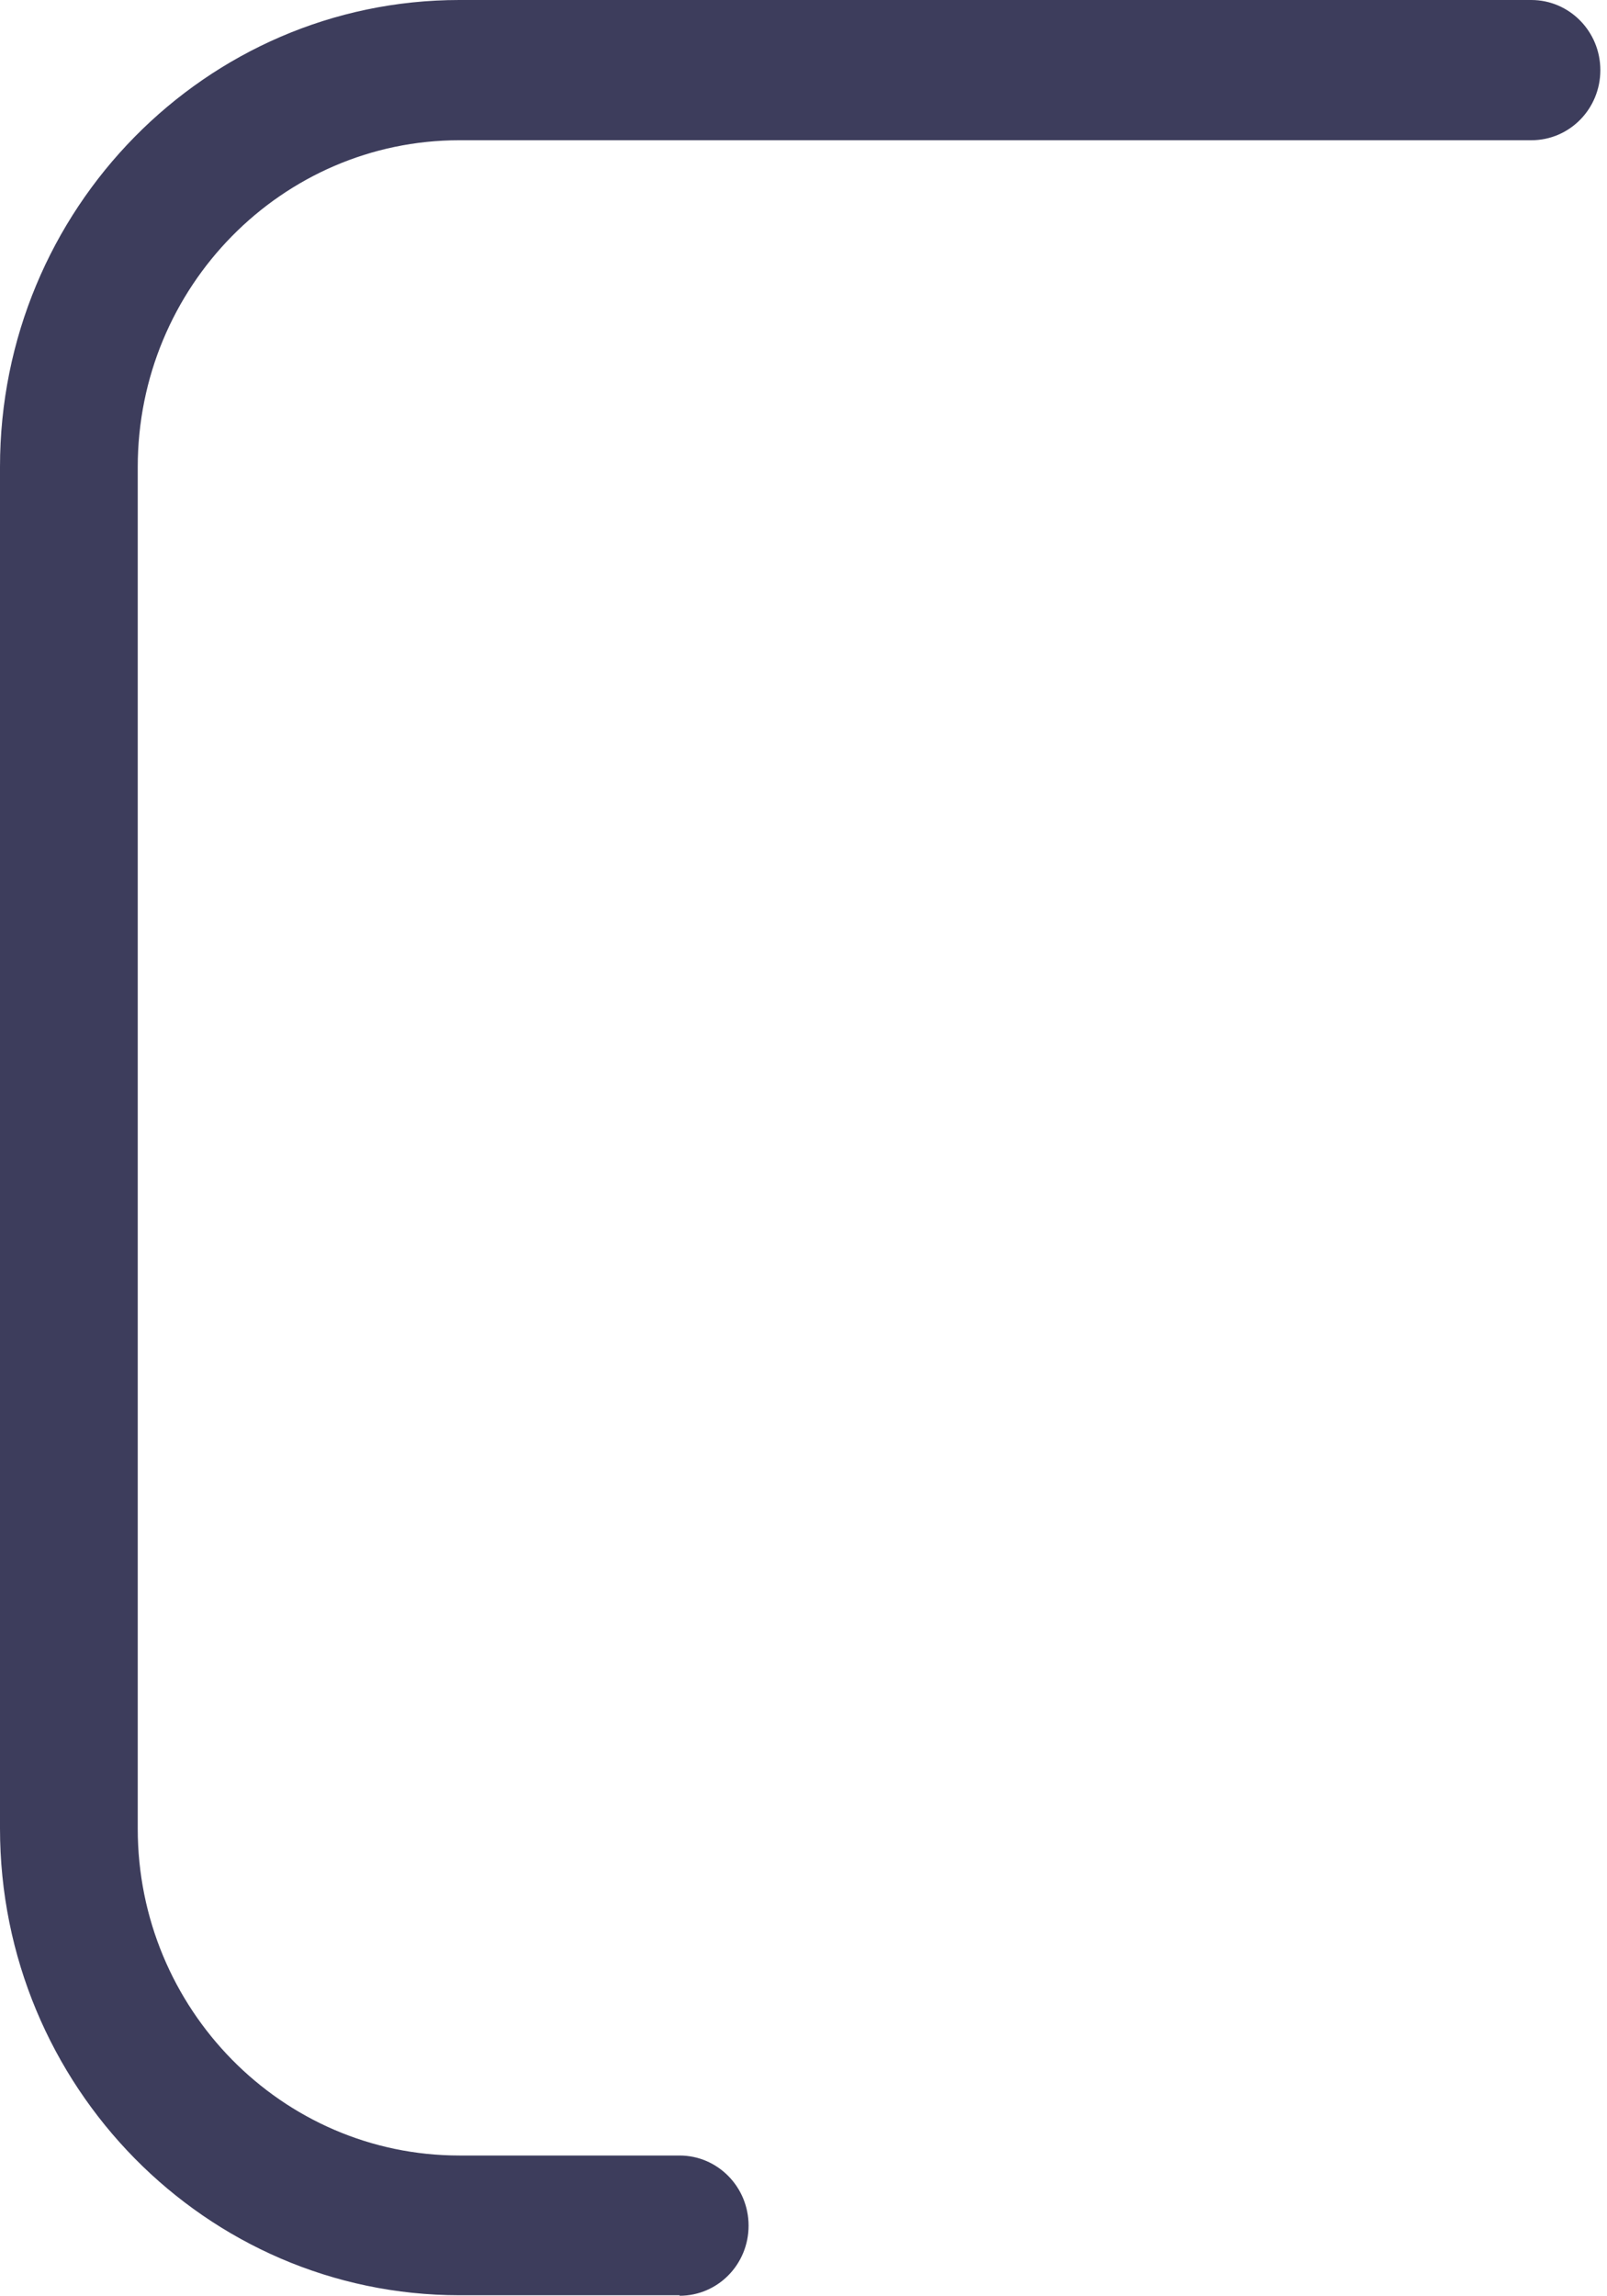
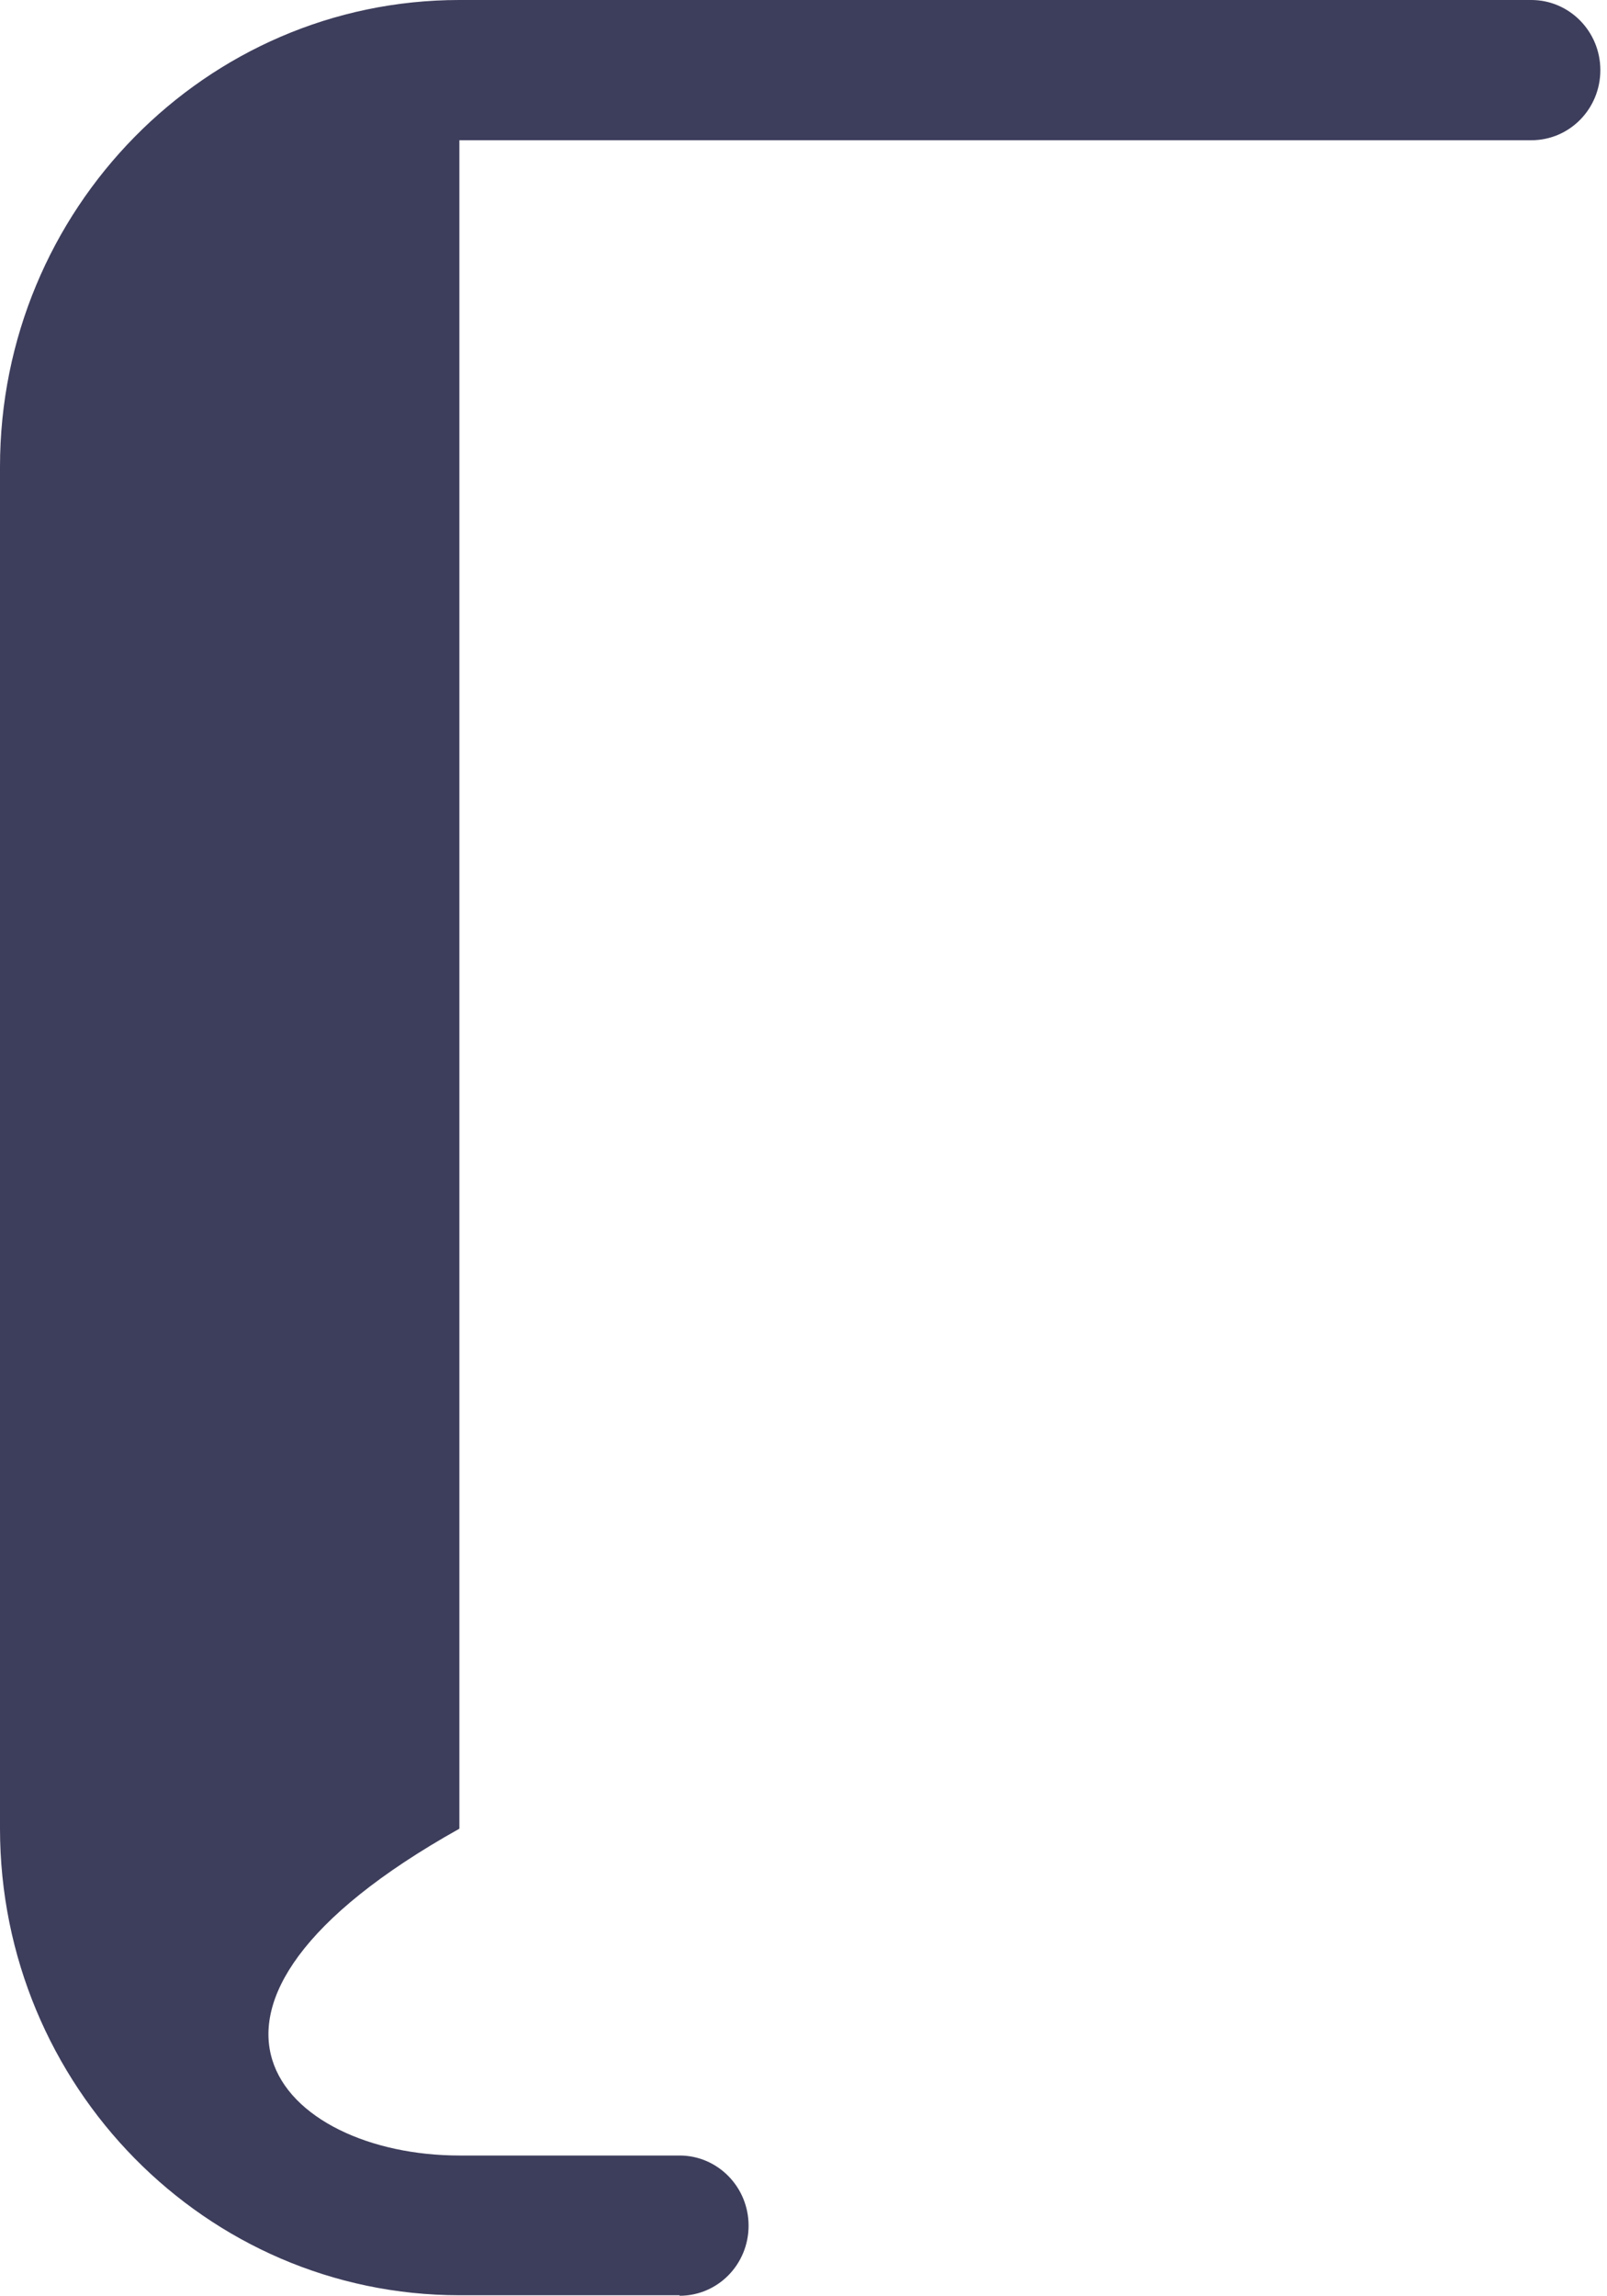
<svg xmlns="http://www.w3.org/2000/svg" fill="none" height="100%" overflow="visible" preserveAspectRatio="none" style="display: block;" viewBox="0 0 28 40" width="100%">
-   <path d="M11.841 39.982H8.004C3.589 39.982 0 36.335 0 31.85V8.132C0 3.647 3.589 0 8.004 0H26.681C27.343 0 27.884 0.545 27.884 1.222C27.884 1.898 27.347 2.443 26.681 2.443H8.004C4.916 2.443 2.4 4.994 2.4 8.136V31.855C2.4 34.992 4.911 37.548 8.004 37.548H11.841C12.502 37.548 13.043 38.093 13.043 38.77C13.043 39.446 12.507 39.991 11.841 39.991V39.982Z" fill="#3D3D5C" id="Vector" />
+   <path d="M11.841 39.982H8.004C3.589 39.982 0 36.335 0 31.85V8.132C0 3.647 3.589 0 8.004 0H26.681C27.343 0 27.884 0.545 27.884 1.222C27.884 1.898 27.347 2.443 26.681 2.443H8.004V31.855C2.4 34.992 4.911 37.548 8.004 37.548H11.841C12.502 37.548 13.043 38.093 13.043 38.77C13.043 39.446 12.507 39.991 11.841 39.991V39.982Z" fill="#3D3D5C" id="Vector" />
</svg>